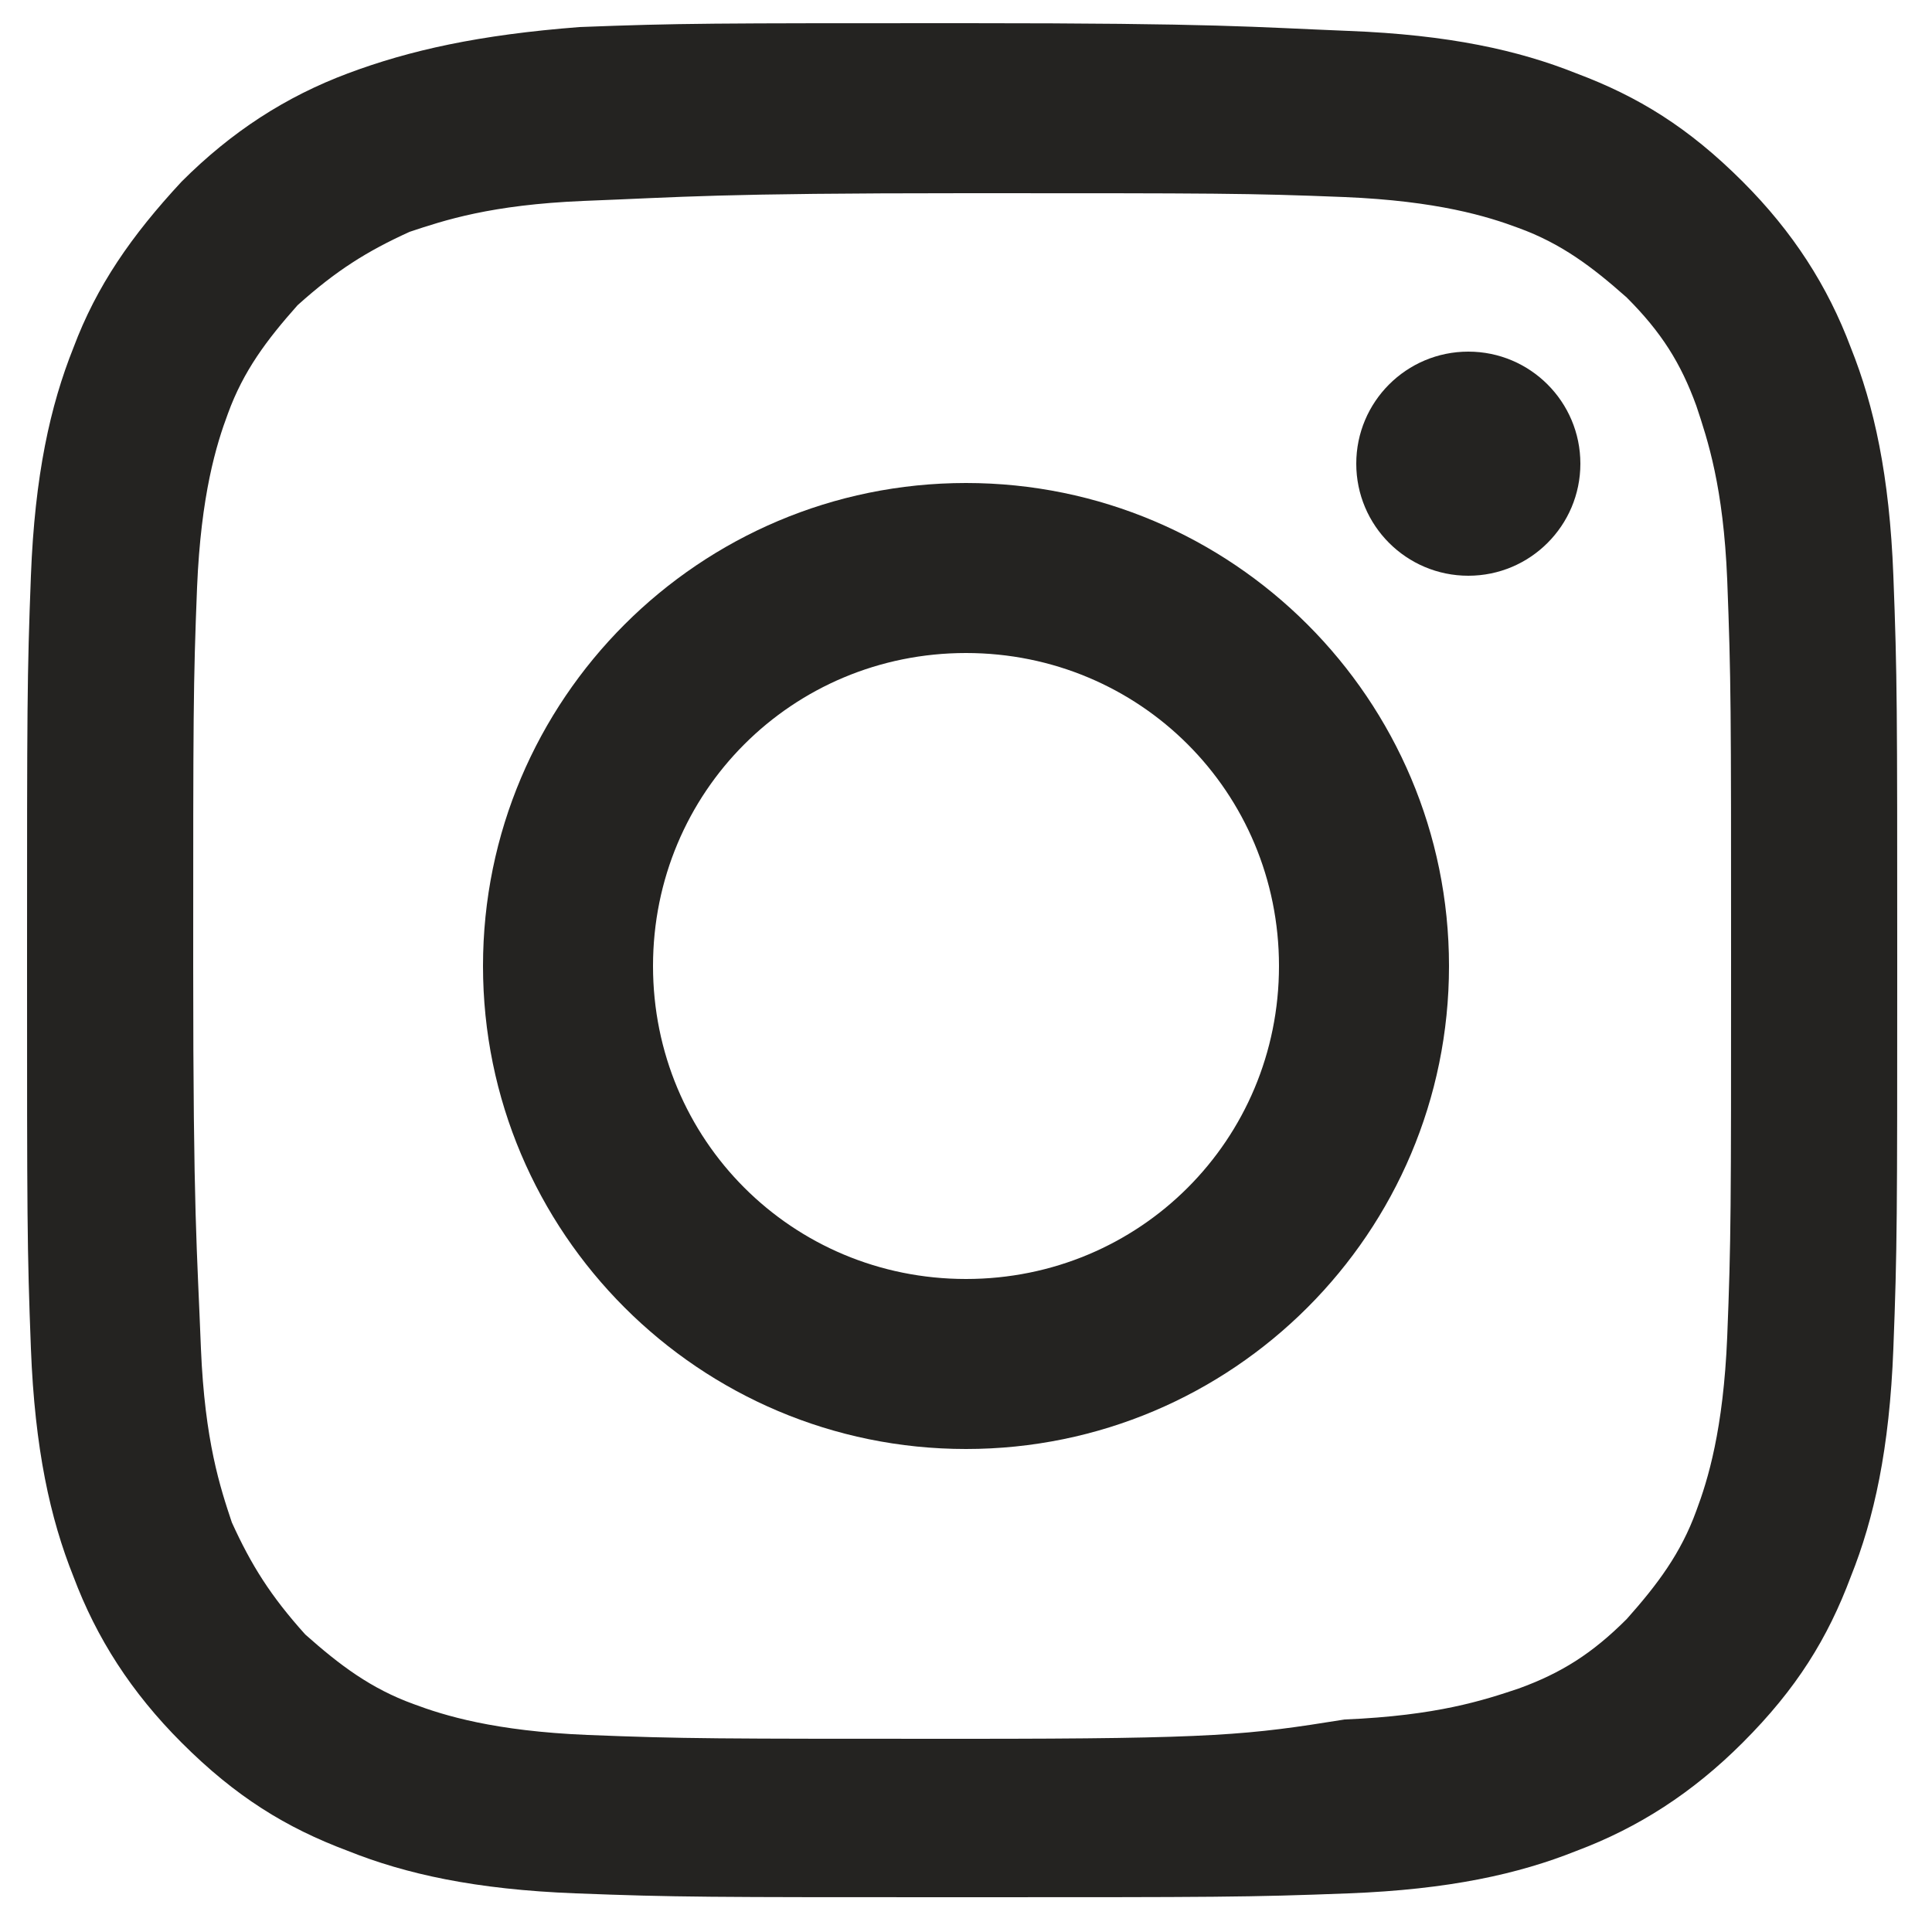
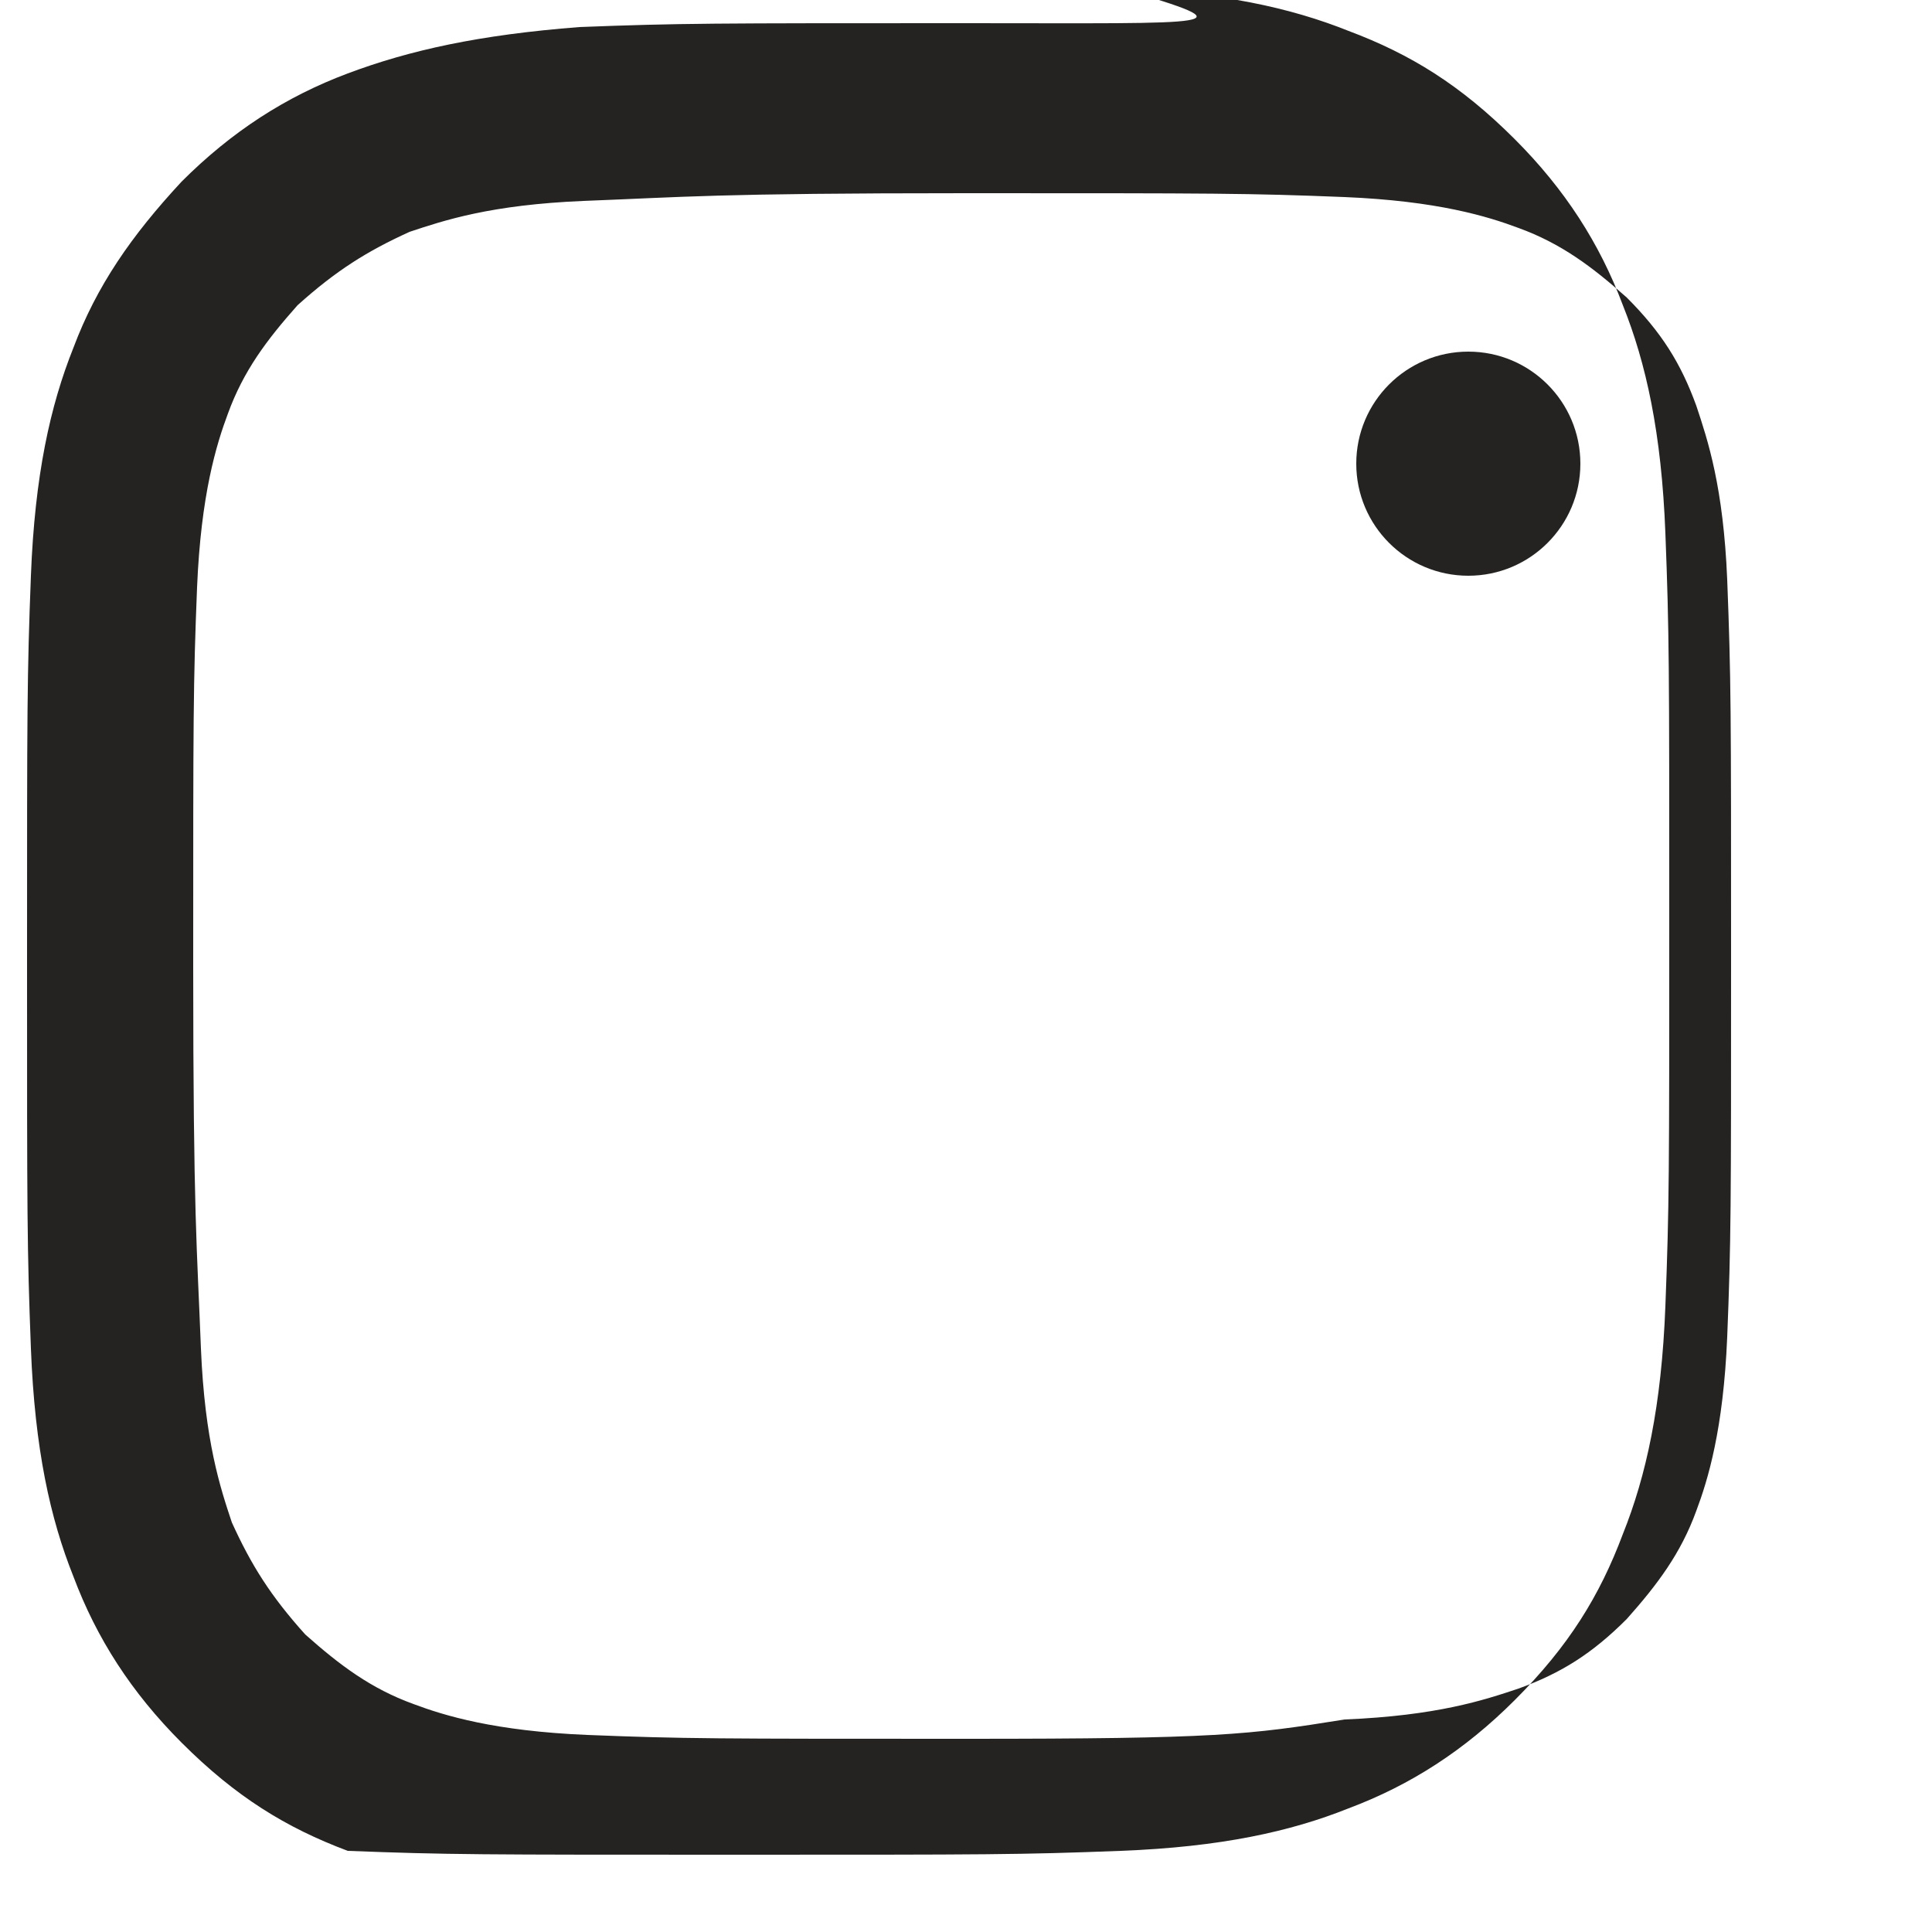
<svg xmlns="http://www.w3.org/2000/svg" version="1.1" id="Layer_1" x="0px" y="0px" viewBox="0 0 50 50" style="enable-background:new 0 0 50 50;" xml:space="preserve">
  <style type="text/css">
	.st0{fill:#242321;}
</style>
  <g>
-     <path class="st0" d="M25,5c6.5,0,7.3,0,9.8,0.1c2.4,0.1,3.7,0.5,4.5,0.8c1.1,0.4,1.9,1,2.8,1.8c0.9,0.9,1.4,1.7,1.8,2.8   c0.3,0.9,0.7,2.1,0.8,4.5c0.1,2.6,0.1,3.3,0.1,9.8s0,7.3-0.1,9.8c-0.1,2.4-0.5,3.7-0.8,4.5c-0.4,1.1-1,1.9-1.8,2.8   c-0.9,0.9-1.7,1.4-2.8,1.8c-0.9,0.3-2.1,0.7-4.5,0.8C32.3,44.9,31.5,45,25,45s-7.3,0-9.8-0.1c-2.4-0.1-3.7-0.5-4.5-0.8   c-1.1-0.4-1.9-1-2.8-1.8C7,41.3,6.5,40.5,6,39.4c-0.3-0.9-0.7-2.1-0.8-4.5C5.1,32.3,5,31.5,5,25s0-7.3,0.1-9.8   c0.1-2.4,0.5-3.7,0.8-4.5c0.4-1.1,1-1.9,1.8-2.8C8.7,7,9.5,6.5,10.6,6c0.9-0.3,2.1-0.7,4.5-0.8C17.7,5.1,18.5,5,25,5 M25,0.6   c-6.6,0-7.4,0-10,0.1C12.4,0.9,10.6,1.3,9,1.9c-1.6,0.6-3,1.5-4.3,2.8C3.4,6.1,2.5,7.4,1.9,9c-0.6,1.5-1,3.3-1.1,5.9   c-0.1,2.6-0.1,3.4-0.1,10c0,6.6,0,7.4,0.1,10c0.1,2.6,0.5,4.4,1.1,5.9c0.6,1.6,1.5,3,2.8,4.3c1.4,1.4,2.7,2.2,4.3,2.8   c1.5,0.6,3.3,1,5.9,1.1c2.6,0.1,3.4,0.1,10,0.1s7.4,0,10-0.1c2.6-0.1,4.4-0.5,5.9-1.1c1.6-0.6,3-1.5,4.3-2.8   c1.4-1.4,2.2-2.7,2.8-4.3c0.6-1.5,1-3.3,1.1-5.9c0.1-2.6,0.1-3.4,0.1-10s0-7.4-0.1-10c-0.1-2.6-0.5-4.4-1.1-5.9   c-0.6-1.6-1.5-3-2.8-4.3c-1.4-1.4-2.7-2.2-4.3-2.8c-1.5-0.6-3.3-1-5.9-1.1C32.4,0.7,31.6,0.6,25,0.6L25,0.6z" />
-     <path class="st0" d="M25,12.5c-6.9,0-12.5,5.6-12.5,12.5S18.1,37.5,25,37.5S37.5,31.9,37.5,25S31.9,12.5,25,12.5z M25,33.1   c-4.5,0-8.1-3.6-8.1-8.1c0-4.5,3.6-8.1,8.1-8.1c4.5,0,8.1,3.6,8.1,8.1C33.1,29.5,29.5,33.1,25,33.1z" />
+     <path class="st0" d="M25,5c6.5,0,7.3,0,9.8,0.1c2.4,0.1,3.7,0.5,4.5,0.8c1.1,0.4,1.9,1,2.8,1.8c0.9,0.9,1.4,1.7,1.8,2.8   c0.3,0.9,0.7,2.1,0.8,4.5c0.1,2.6,0.1,3.3,0.1,9.8s0,7.3-0.1,9.8c-0.1,2.4-0.5,3.7-0.8,4.5c-0.4,1.1-1,1.9-1.8,2.8   c-0.9,0.9-1.7,1.4-2.8,1.8c-0.9,0.3-2.1,0.7-4.5,0.8C32.3,44.9,31.5,45,25,45s-7.3,0-9.8-0.1c-2.4-0.1-3.7-0.5-4.5-0.8   c-1.1-0.4-1.9-1-2.8-1.8C7,41.3,6.5,40.5,6,39.4c-0.3-0.9-0.7-2.1-0.8-4.5C5.1,32.3,5,31.5,5,25s0-7.3,0.1-9.8   c0.1-2.4,0.5-3.7,0.8-4.5c0.4-1.1,1-1.9,1.8-2.8C8.7,7,9.5,6.5,10.6,6c0.9-0.3,2.1-0.7,4.5-0.8C17.7,5.1,18.5,5,25,5 M25,0.6   c-6.6,0-7.4,0-10,0.1C12.4,0.9,10.6,1.3,9,1.9c-1.6,0.6-3,1.5-4.3,2.8C3.4,6.1,2.5,7.4,1.9,9c-0.6,1.5-1,3.3-1.1,5.9   c-0.1,2.6-0.1,3.4-0.1,10c0,6.6,0,7.4,0.1,10c0.1,2.6,0.5,4.4,1.1,5.9c0.6,1.6,1.5,3,2.8,4.3c1.4,1.4,2.7,2.2,4.3,2.8   c2.6,0.1,3.4,0.1,10,0.1s7.4,0,10-0.1c2.6-0.1,4.4-0.5,5.9-1.1c1.6-0.6,3-1.5,4.3-2.8   c1.4-1.4,2.2-2.7,2.8-4.3c0.6-1.5,1-3.3,1.1-5.9c0.1-2.6,0.1-3.4,0.1-10s0-7.4-0.1-10c-0.1-2.6-0.5-4.4-1.1-5.9   c-0.6-1.6-1.5-3-2.8-4.3c-1.4-1.4-2.7-2.2-4.3-2.8c-1.5-0.6-3.3-1-5.9-1.1C32.4,0.7,31.6,0.6,25,0.6L25,0.6z" />
    <circle class="st0" cx="38" cy="12" r="2.9" />
  </g>
</svg>